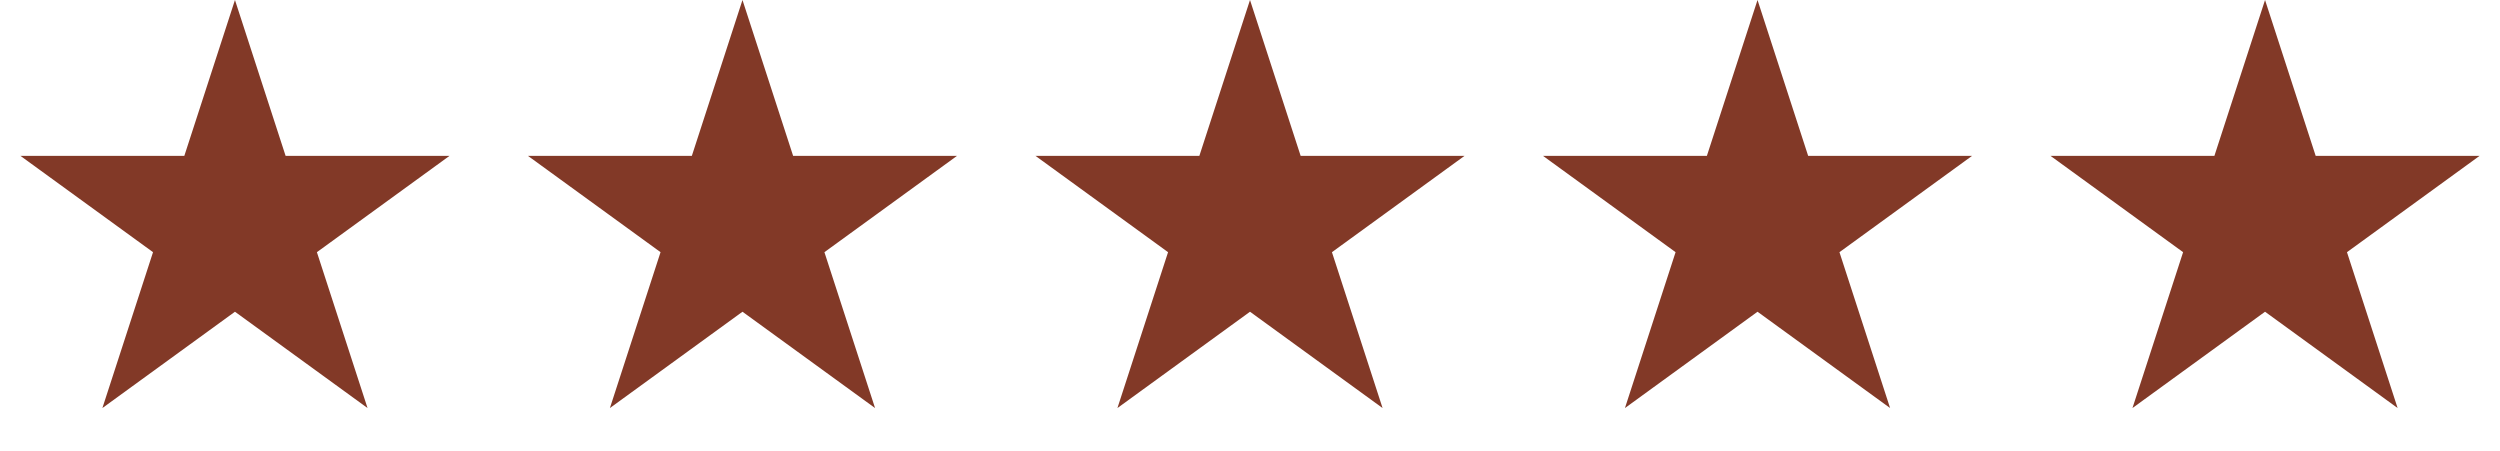
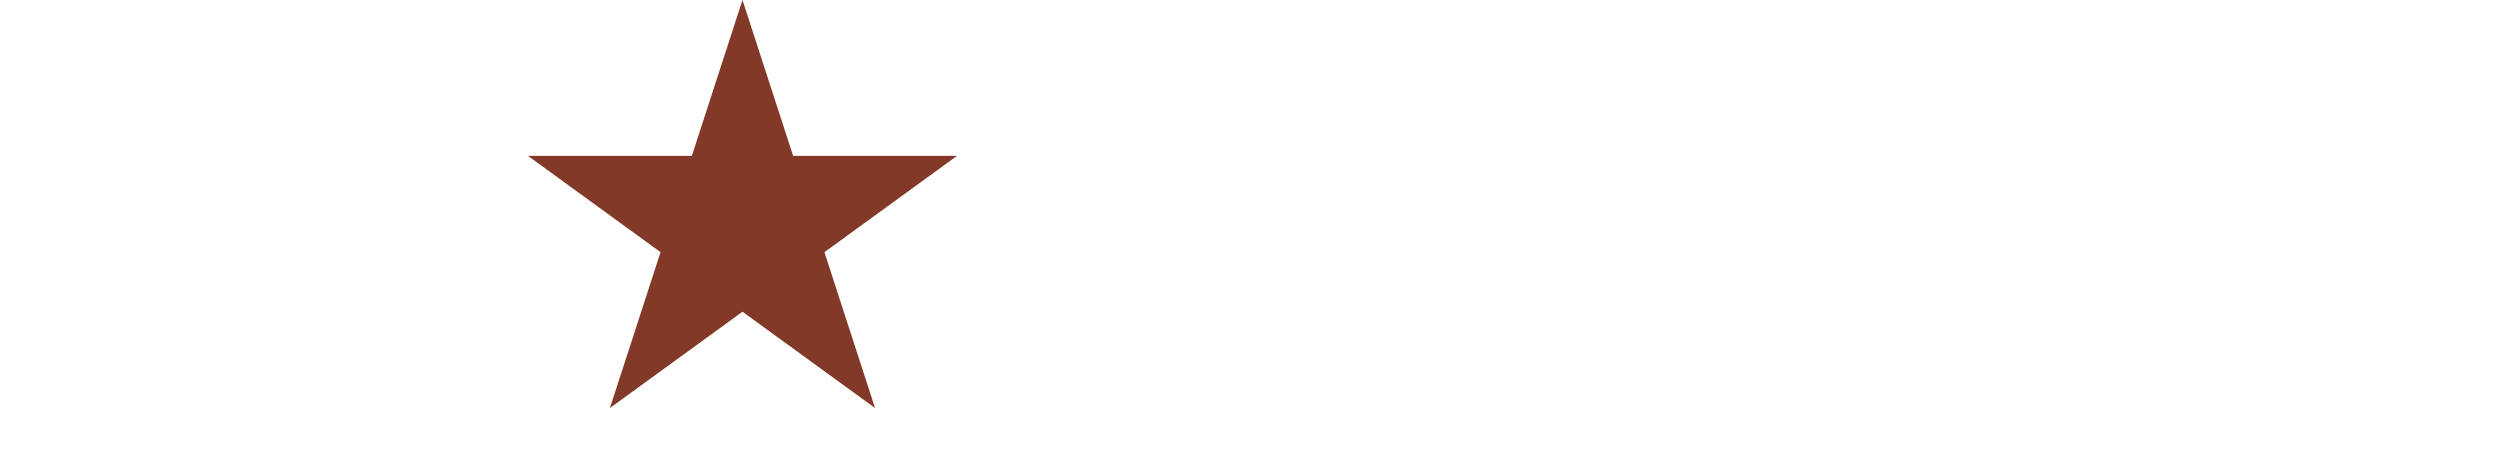
<svg xmlns="http://www.w3.org/2000/svg" fill="none" viewBox="0 0 133 24" height="24" width="133">
-   <path fill="#823927" d="M12.5 0L15.194 8.292H23.913L16.859 13.416L19.553 21.708L12.5 16.584L5.447 21.708L8.141 13.416L1.087 8.292H9.806L12.5 0Z" />
-   <path fill="#823927" d="M66.5 0L69.194 8.292H77.913L70.859 13.416L73.553 21.708L66.5 16.584L59.447 21.708L62.141 13.416L55.087 8.292H63.806L66.5 0Z" />
  <path fill="#823927" d="M39.5 0L42.194 8.292H50.913L43.859 13.416L46.553 21.708L39.5 16.584L32.447 21.708L35.141 13.416L28.087 8.292H36.806L39.5 0Z" />
-   <path fill="#823927" d="M93.5 0L96.194 8.292H104.913L97.859 13.416L100.553 21.708L93.5 16.584L86.447 21.708L89.141 13.416L82.087 8.292H90.806L93.5 0Z" />
-   <path fill="#823927" d="M120.5 0L123.194 8.292H131.913L124.859 13.416L127.553 21.708L120.5 16.584L113.447 21.708L116.141 13.416L109.087 8.292H117.806L120.5 0Z" />
</svg>